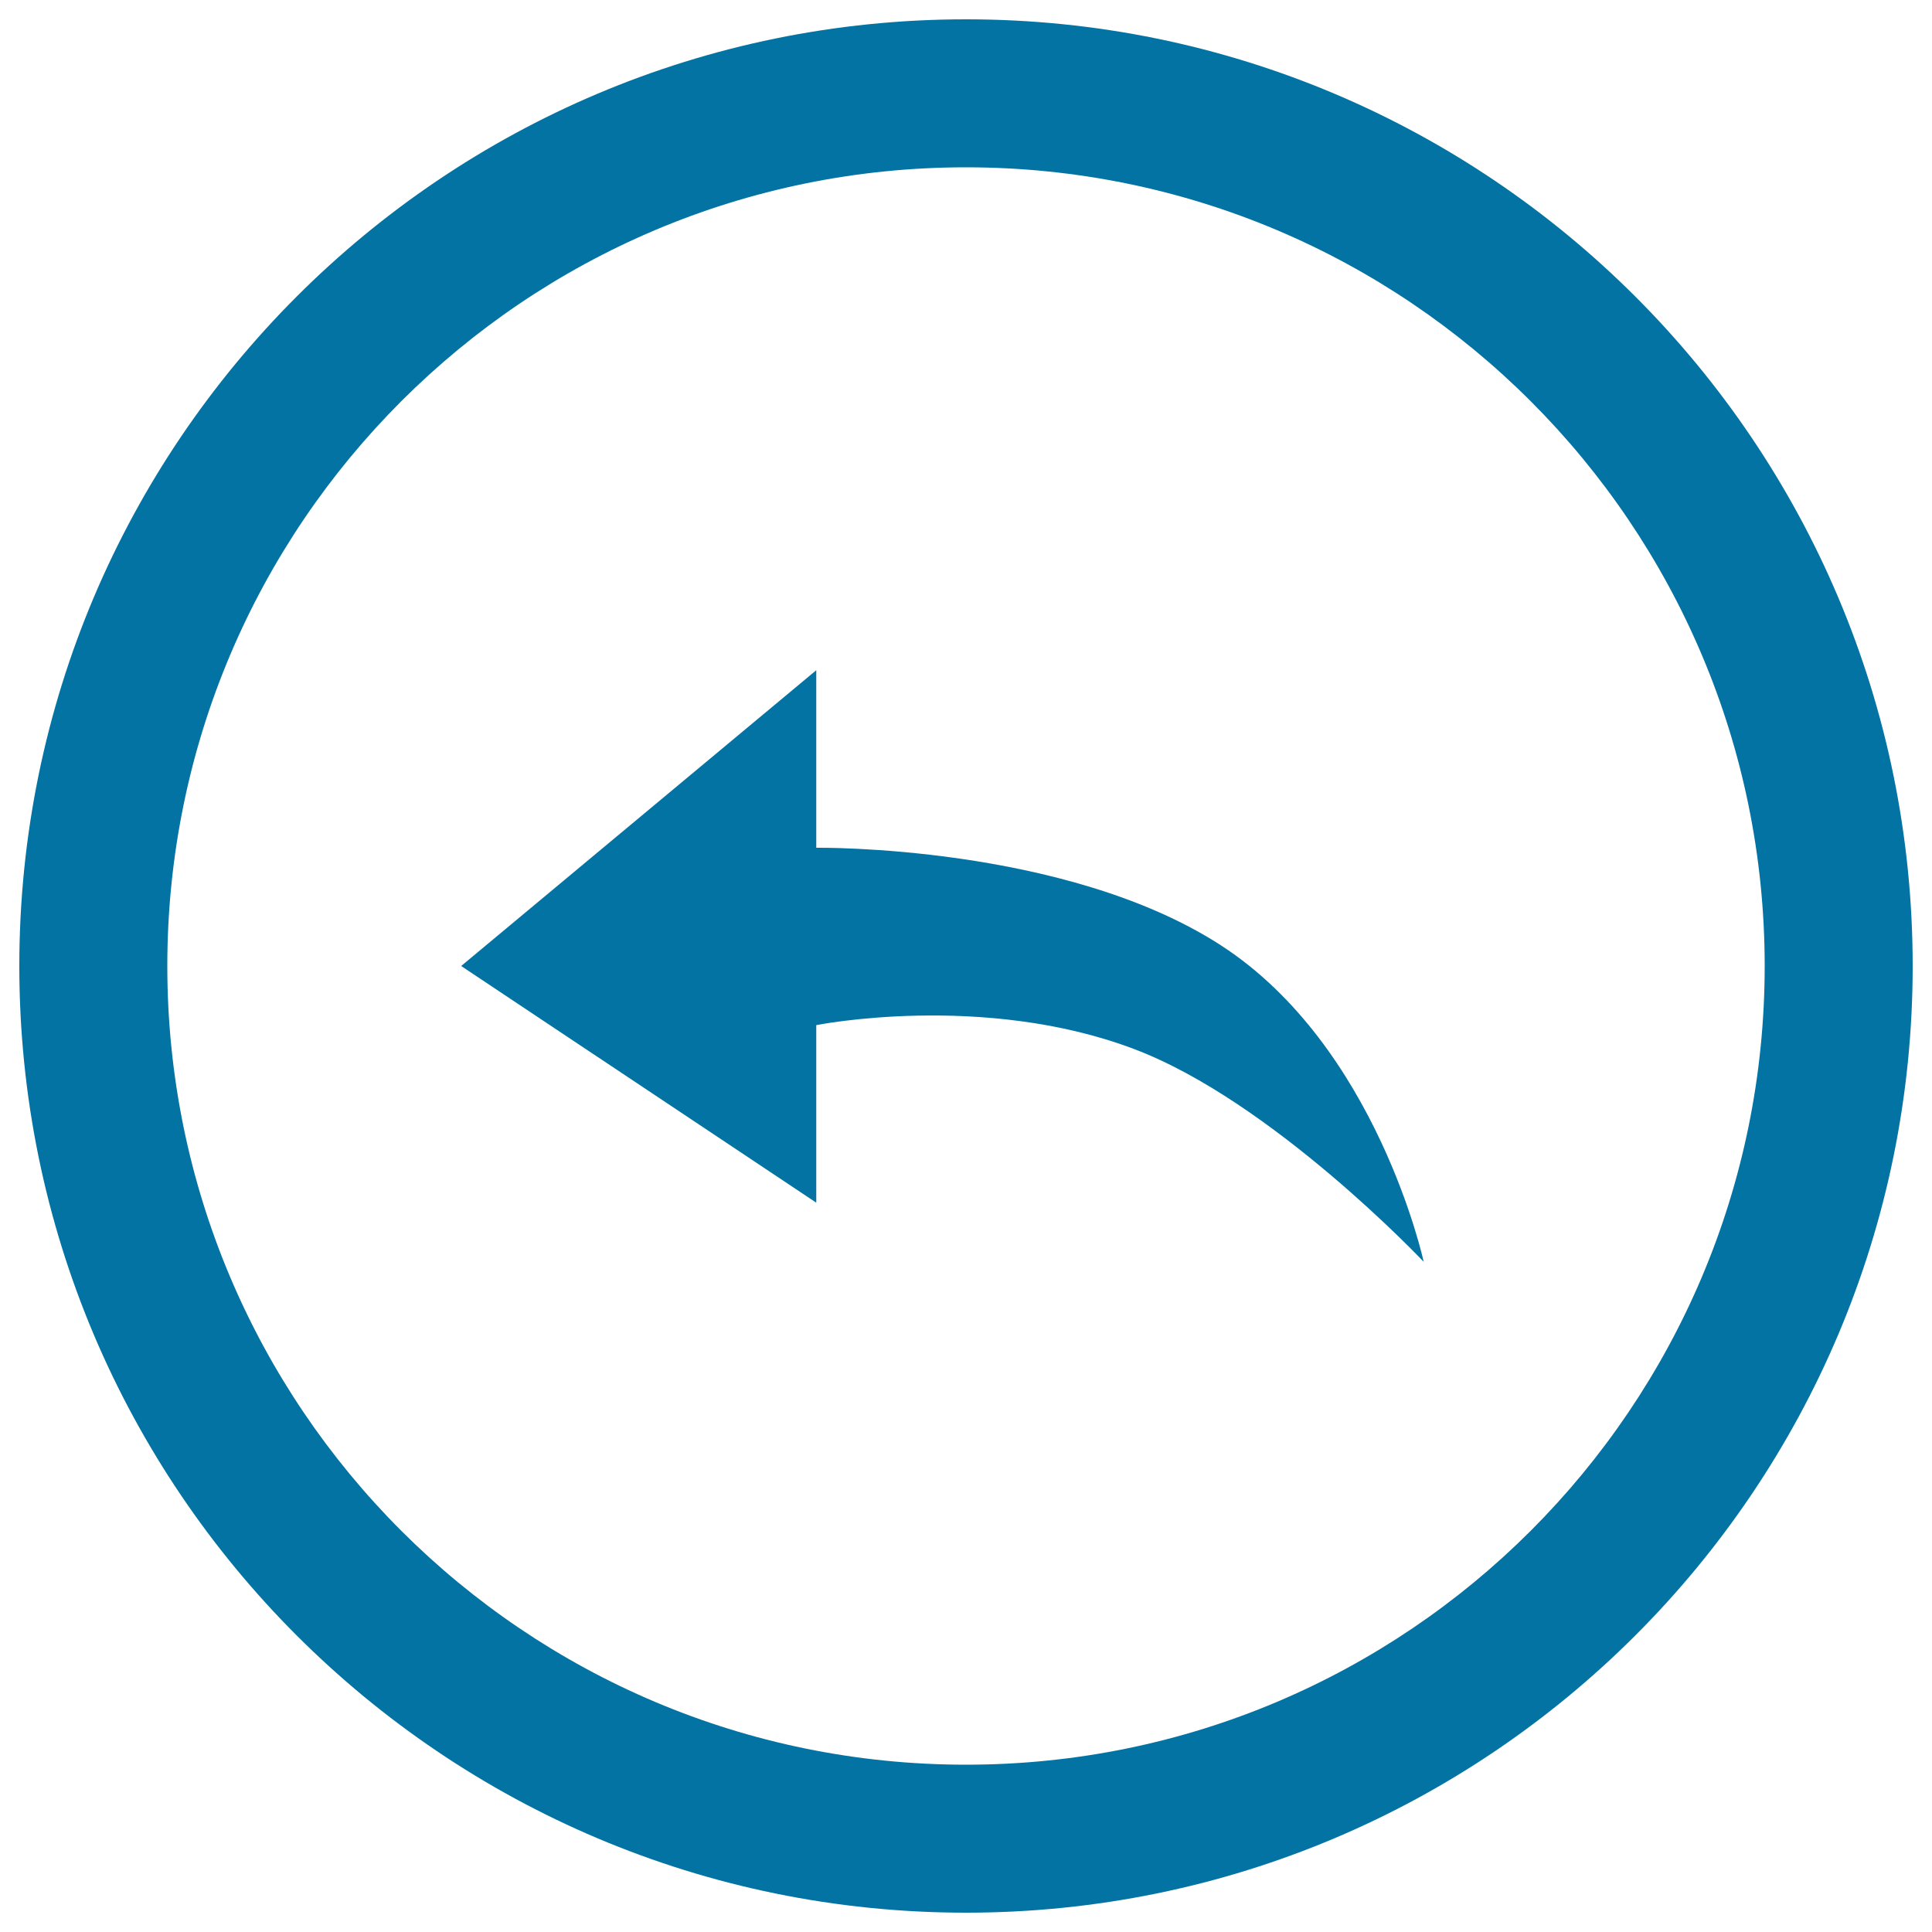
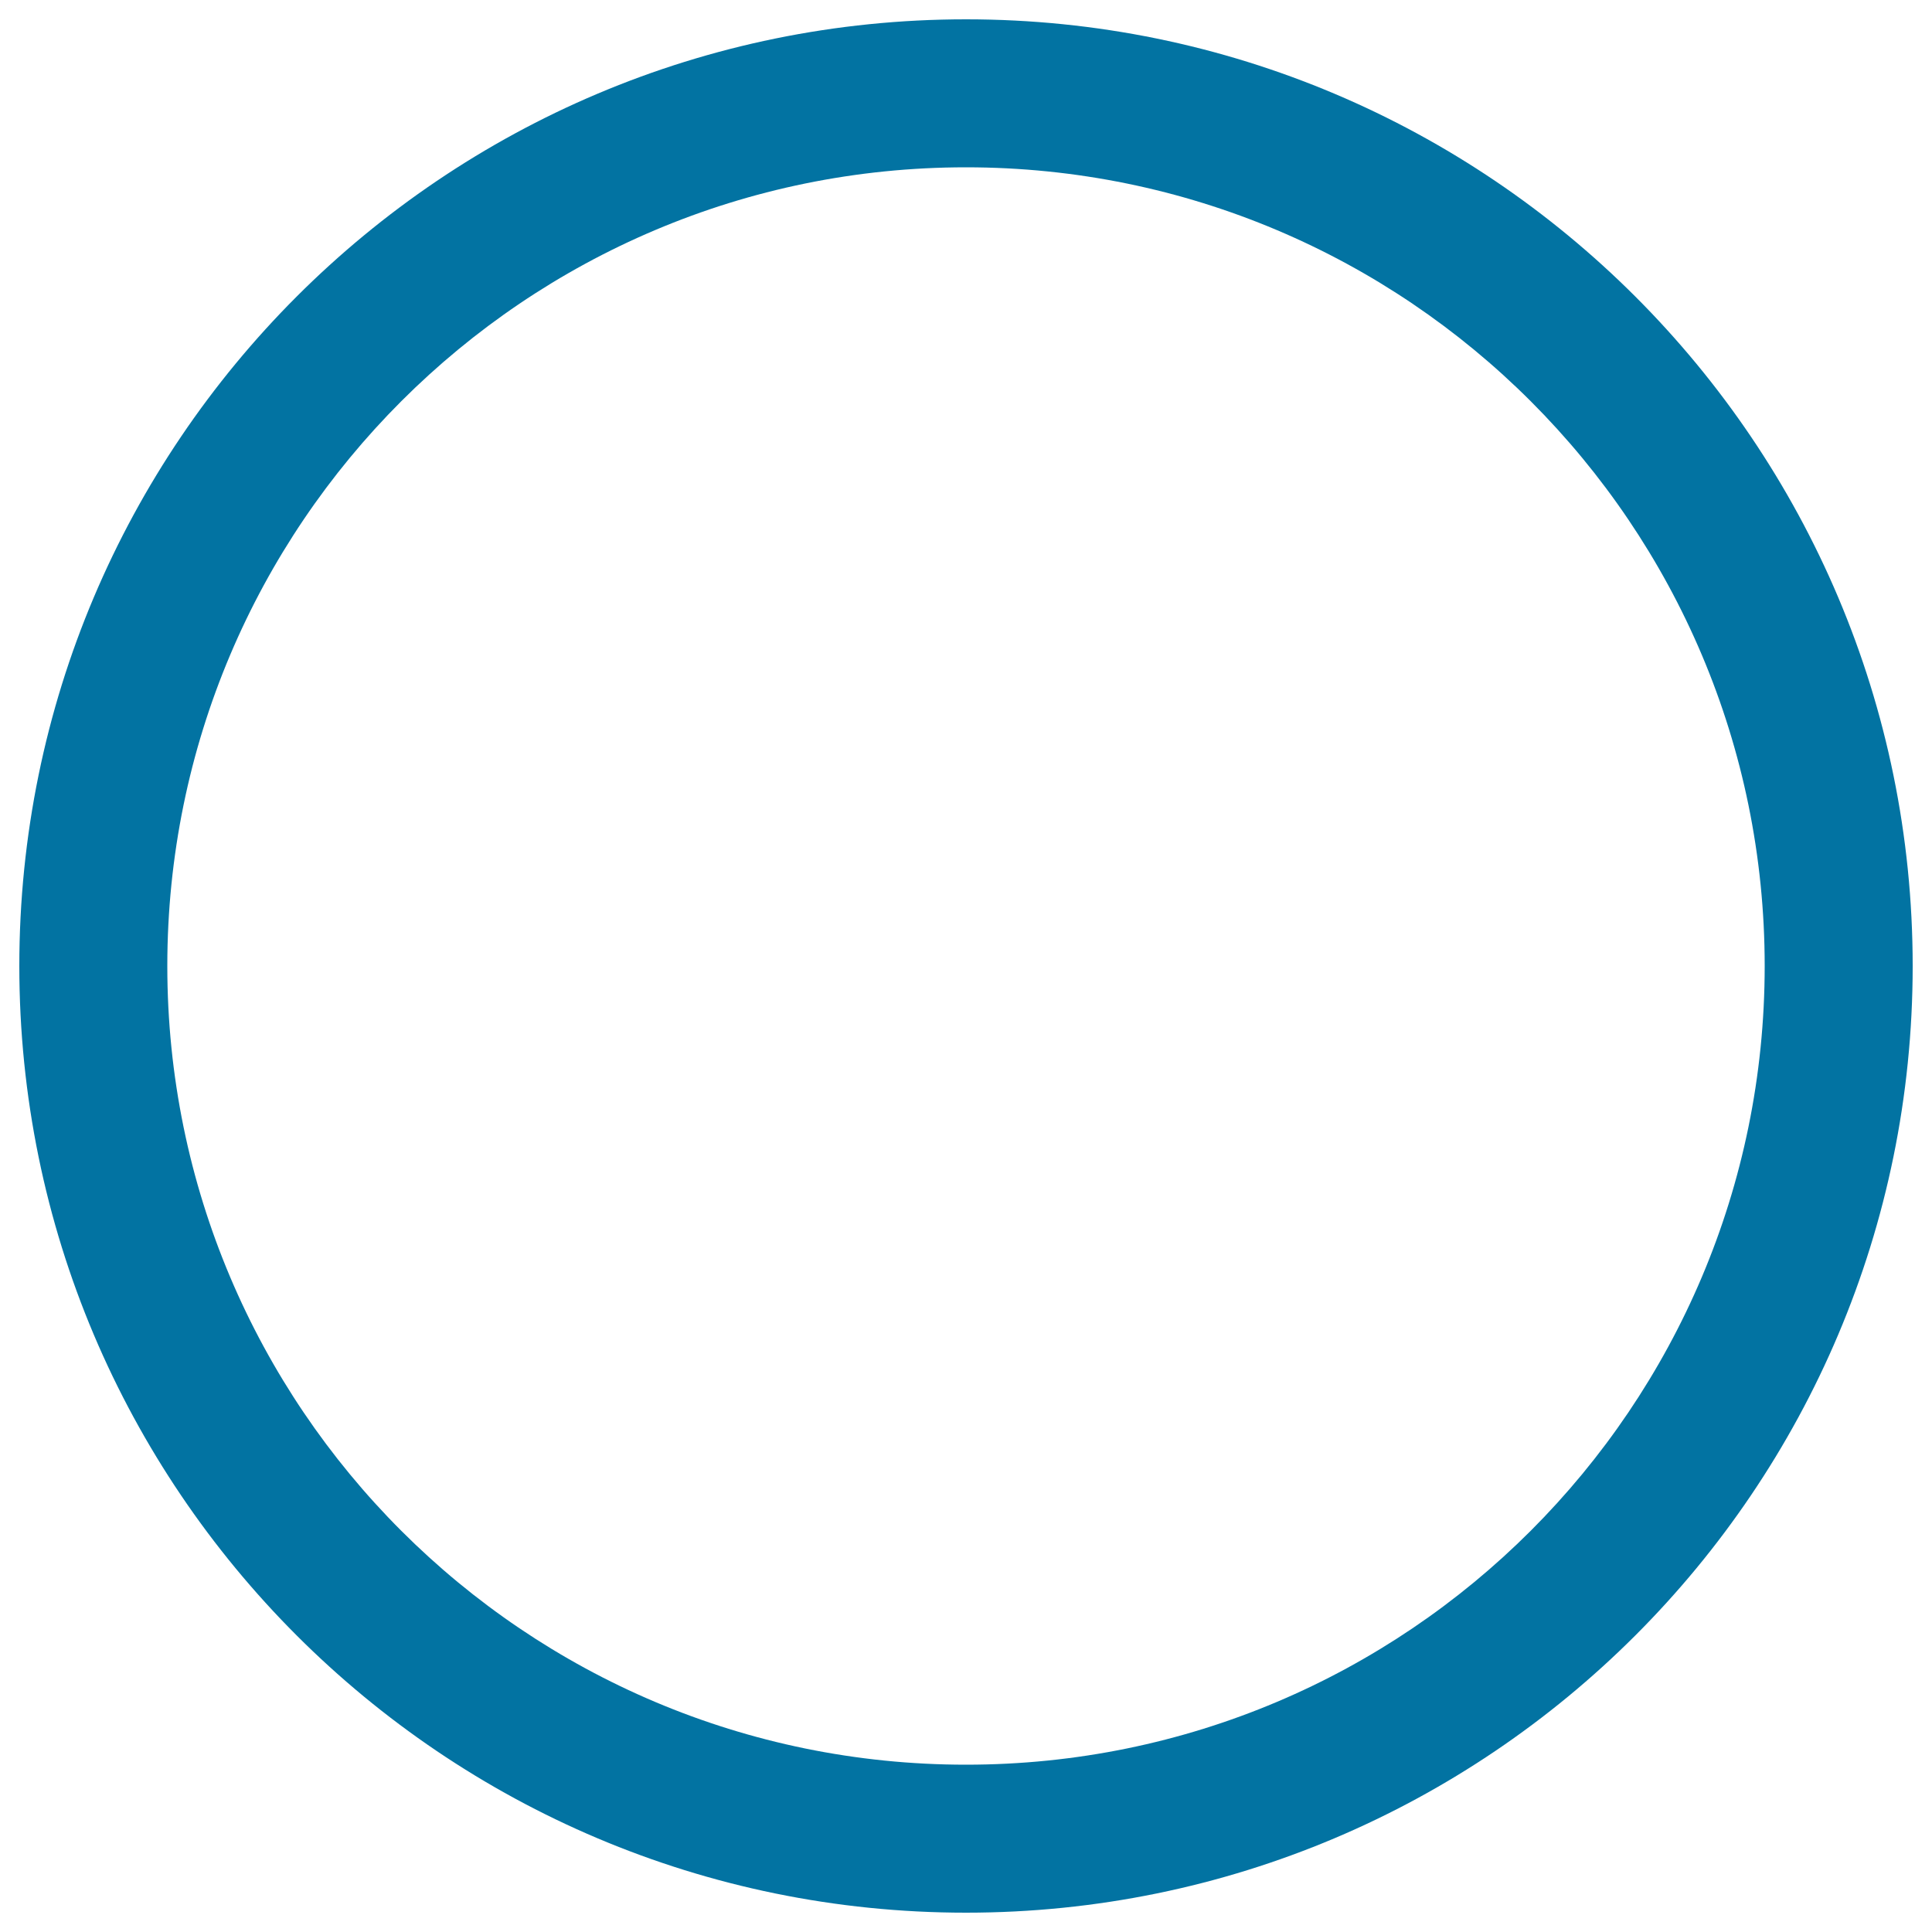
<svg xmlns="http://www.w3.org/2000/svg" viewBox="0 0 1000 1000" style="fill:#0273a2">
  <title>Left Curved Arrow In Circular Button SVG icon</title>
  <g>
    <g>
      <path d="M500,10C229.4,10,10,229.4,10,500c0,270.6,219.4,490,490,490c270.6,0,490-219.4,490-490C990,229.4,770.6,10,500,10z M500,913.4C271.7,913.4,86.6,728.3,86.6,500S271.7,86.6,500,86.6S913.4,271.7,913.4,500S728.3,913.4,500,913.4z" />
-       <path d="M632.1,489.4c-80.8-52.4-209.6-50.6-209.6-50.6v-91.9L238.7,500l183.8,122.5v-91.9c0,0,86.1-17.2,164.3,12.3c71.5,26.9,150.1,110.2,150.1,110.2S712.8,541.8,632.1,489.4z" />
    </g>
  </g>
</svg>